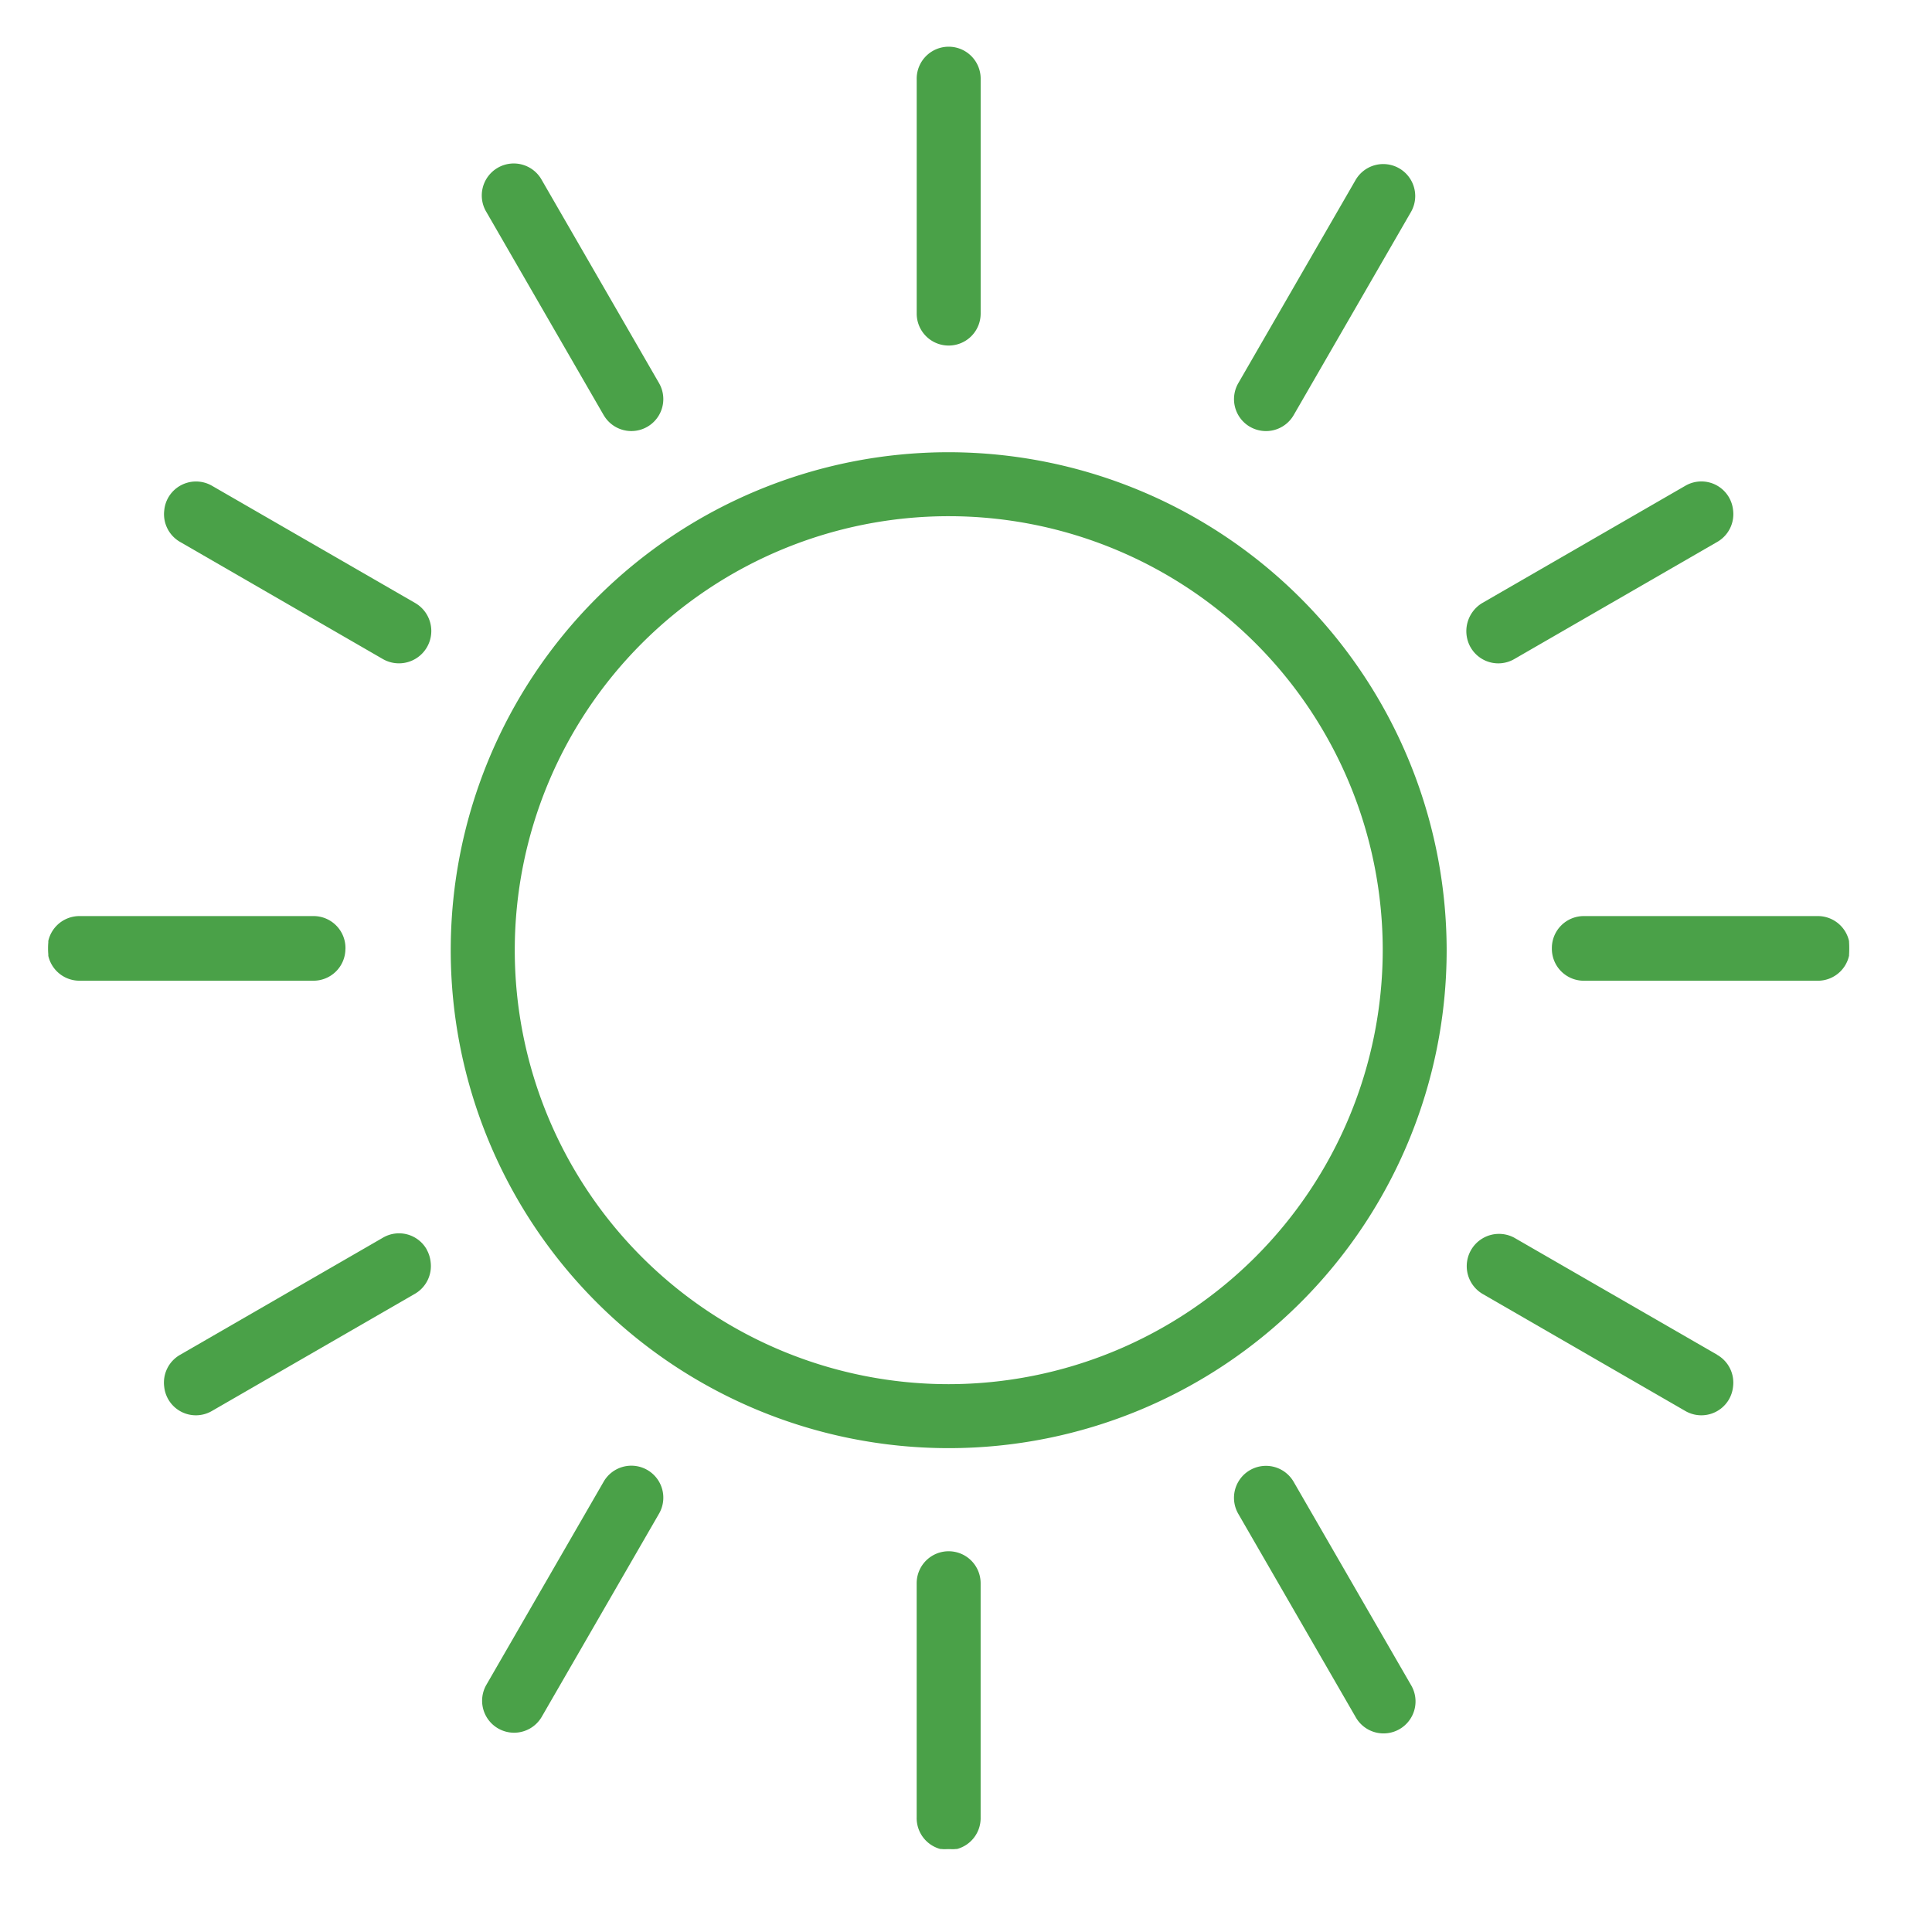
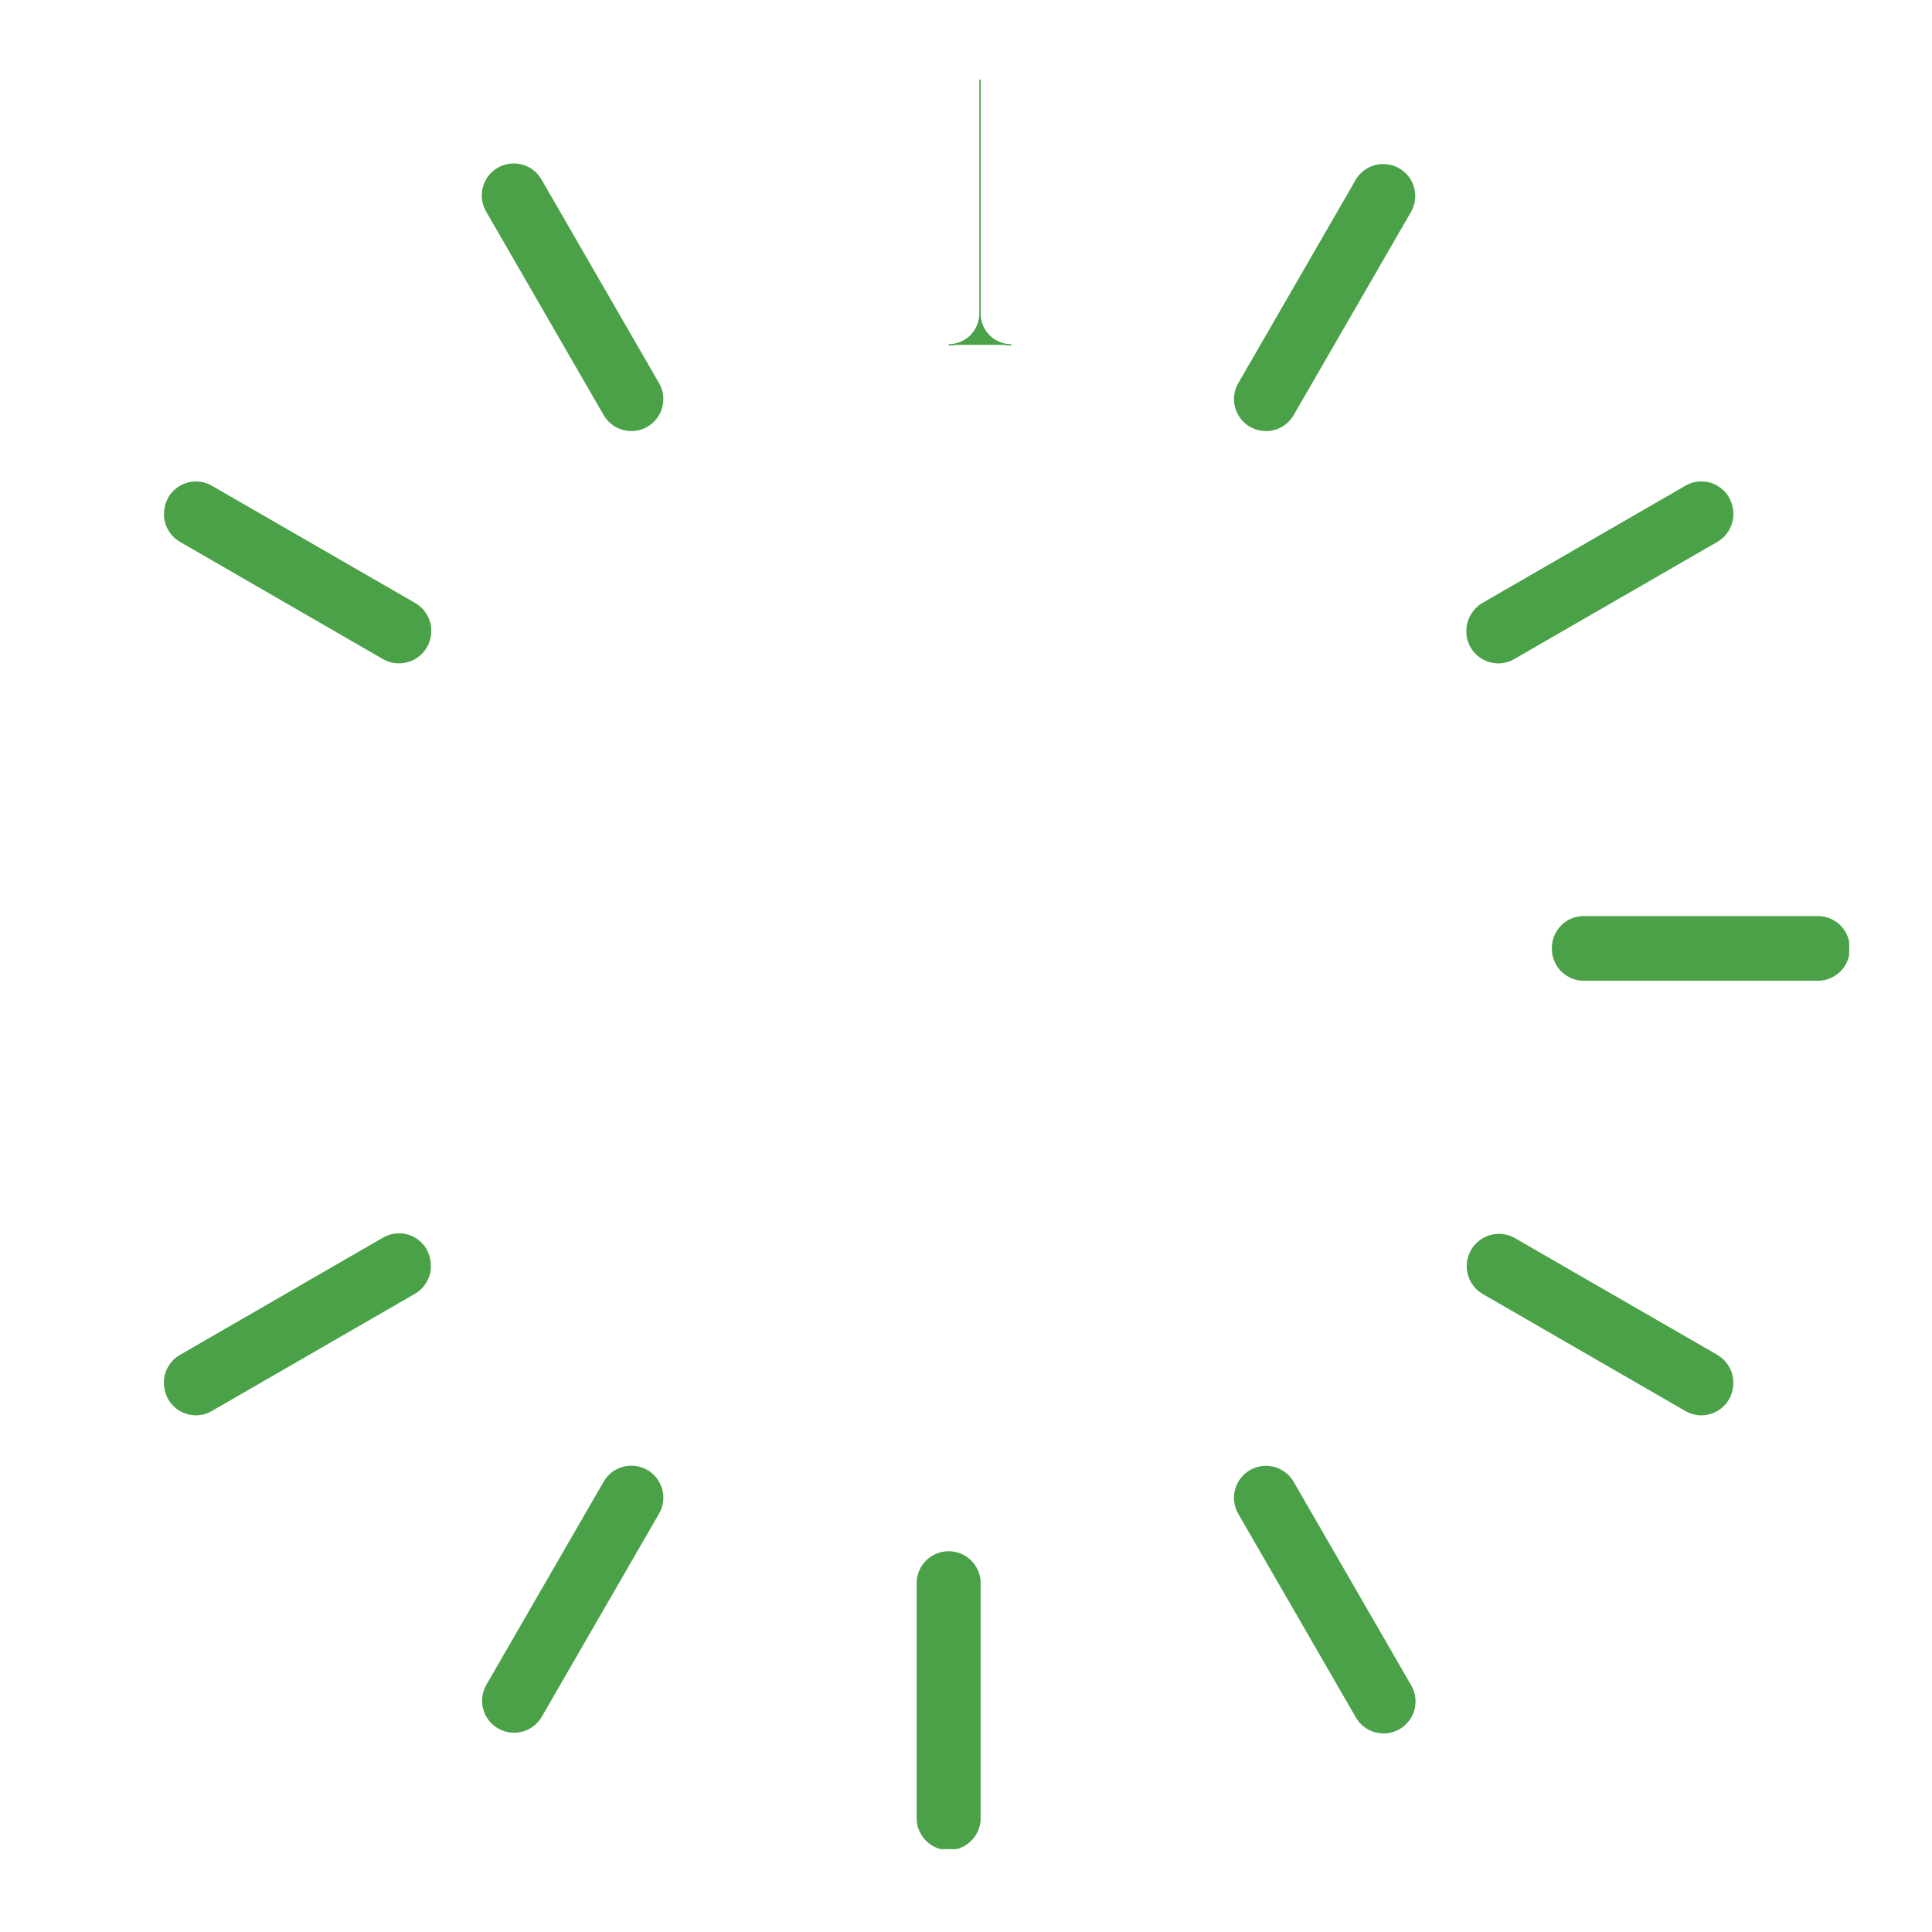
<svg xmlns="http://www.w3.org/2000/svg" width="70" height="70" viewBox="0 0 70 70">
  <defs>
    <clipPath id="clip-path">
      <rect id="Rectangle_110" data-name="Rectangle 110" width="70" height="70" transform="translate(70 4216)" fill="none" stroke="#4aa148" stroke-width="1" />
    </clipPath>
    <clipPath id="clip-path-2">
      <path id="Tracé_347" data-name="Tracé 347" d="M22.068,6.766H32.875V9.312H22.068Zm0,0" transform="translate(-22.068 -6.766)" fill="#4aa148" stroke="#4aa148" stroke-width="0.05" />
    </clipPath>
    <clipPath id="clip-path-3">
      <path id="Tracé_352" data-name="Tracé 352" d="M28.869,11.778h2.546V22.635H28.869Zm0,0" transform="translate(-28.869 -11.778)" fill="#4aa148" stroke="#4aa148" stroke-width="0.05" />
    </clipPath>
    <clipPath id="clip-path-4">
      <path id="Tracé_354" data-name="Tracé 354" d="M33.831,6.766H44.759V9.312H33.831Zm0,0" transform="translate(-33.831 -6.766)" fill="#4aa148" stroke="#4aa148" stroke-width="0.05" />
    </clipPath>
  </defs>
  <g id="JARDIN-PASCAL-icone-ete" transform="translate(-70 -4216)" clip-path="url(#clip-path)">
    <g id="Design_sans_titre" data-name="Design sans titre" transform="translate(71.75 4217.75)">
-       <path id="Tracé_344" data-name="Tracé 344" d="M43.249,36.941A15.749,15.749,0,1,1,59,21.193,15.768,15.768,0,0,1,43.249,36.941Zm0-33.766A18.017,18.017,0,1,0,61.266,21.193,18.037,18.037,0,0,0,43.249,3.175" transform="translate(-10.626 11.485)" fill="#4aa148" stroke="#4aa148" stroke-width="0.05" />
-       <path id="Tracé_345" data-name="Tracé 345" d="M30.021,10.745a1.133,1.133,0,0,0,1.134-1.134V1.135a1.134,1.134,0,1,0-2.267,0V9.611a1.132,1.132,0,0,0,1.134,1.134" transform="translate(2.601 0)" fill="#4aa148" stroke="#4aa148" stroke-width="0.05" />
+       <path id="Tracé_345" data-name="Tracé 345" d="M30.021,10.745a1.133,1.133,0,0,0,1.134-1.134V1.135V9.611a1.132,1.132,0,0,0,1.134,1.134" transform="translate(2.601 0)" fill="#4aa148" stroke="#4aa148" stroke-width="0.05" />
      <g id="Groupe_3819" data-name="Groupe 3819" transform="translate(0 31.243)" clip-path="url(#clip-path-2)">
-         <path id="Tracé_346" data-name="Tracé 346" d="M32.812,7.973s0-.008,0-.013,0-.007,0-.012a1.132,1.132,0,0,0-1.134-1.134H23.2a1.133,1.133,0,0,0-1.134,1.134s0,.008,0,.012,0,.008,0,.013A1.133,1.133,0,0,0,23.2,9.106h8.476a1.132,1.132,0,0,0,1.134-1.134" transform="translate(-22.07 -6.591)" fill="#4aa148" stroke="#4aa148" stroke-width="0.05" />
-       </g>
+         </g>
      <path id="Tracé_348" data-name="Tracé 348" d="M29.879,9.974A1.133,1.133,0,1,0,31.841,8.84L27.593,1.482a1.134,1.134,0,1,0-1.963,1.135l4.248,7.357" transform="translate(-9.735 3.303)" fill="#4aa148" stroke="#4aa148" stroke-width="0.05" />
      <path id="Tracé_349" data-name="Tracé 349" d="M33.354,9.378a1.131,1.131,0,0,0,1.547.416l7.358-4.247a1.134,1.134,0,0,0,.558-1.126,1.149,1.149,0,0,0-.143-.447,1.129,1.129,0,0,0-1.549-.416L33.769,7.805a1.165,1.165,0,0,0-.416,1.573" transform="translate(18.201 12.314)" fill="#4aa148" stroke="#4aa148" stroke-width="0.05" />
      <path id="Tracé_350" data-name="Tracé 350" d="M31.945,10.385a1.133,1.133,0,0,0,1.548-.415l4.248-7.357a1.133,1.133,0,1,0-1.963-1.134L31.53,8.837a1.133,1.133,0,0,0,.415,1.549" transform="translate(11.608 3.307)" fill="#4aa148" stroke="#4aa148" stroke-width="0.05" />
      <g id="Groupe_3820" data-name="Groupe 3820" transform="translate(31.405 54.386)" clip-path="url(#clip-path-3)">
        <path id="Tracé_351" data-name="Tracé 351" d="M30.021,11.8a1.133,1.133,0,0,0-1.134,1.135V21.41a1.134,1.134,0,1,0,2.267,0V12.933A1.133,1.133,0,0,0,30.021,11.8" transform="translate(-28.804 -11.706)" fill="#4aa148" stroke="#4aa148" stroke-width="0.05" />
      </g>
      <g id="Groupe_3821" data-name="Groupe 3821" transform="translate(54.317 31.243)" clip-path="url(#clip-path-4)">
        <path id="Tracé_353" data-name="Tracé 353" d="M44.616,7.948a1.133,1.133,0,0,0-1.135-1.134H35.005a1.133,1.133,0,0,0-1.134,1.134s0,.008,0,.012,0,.008,0,.013a1.133,1.133,0,0,0,1.134,1.134h8.476a1.133,1.133,0,0,0,1.135-1.134s0-.008,0-.013,0-.007,0-.012" transform="translate(-33.686 -6.591)" fill="#4aa148" stroke="#4aa148" stroke-width="0.05" />
      </g>
      <path id="Tracé_355" data-name="Tracé 355" d="M31.427,11.279a1.133,1.133,0,0,0-1.549.415l-4.248,7.357a1.133,1.133,0,1,0,1.963,1.134l4.248-7.357a1.133,1.133,0,0,0-.414-1.549" transform="translate(-9.735 40.253)" fill="#4aa148" stroke="#4aa148" stroke-width="0.05" />
      <path id="Tracé_356" data-name="Tracé 356" d="M32.038,7.8,24.682,3.556a1.133,1.133,0,0,0-1.548.416,1.12,1.12,0,0,0-.143.447,1.133,1.133,0,0,0,.557,1.126L30.9,9.792A1.145,1.145,0,0,0,32.038,7.8" transform="translate(-18.764 12.316)" fill="#4aa148" stroke="#4aa148" stroke-width="0.05" />
      <path id="Tracé_357" data-name="Tracé 357" d="M42.258,13.7,34.9,9.456a1.144,1.144,0,0,0-1.131,1.988l7.355,4.247a1.131,1.131,0,0,0,1.549-.415,1.149,1.149,0,0,0,.143-.447,1.134,1.134,0,0,0-.558-1.126" transform="translate(18.201 33.66)" fill="#4aa148" stroke="#4aa148" stroke-width="0.05" />
      <path id="Tracé_358" data-name="Tracé 358" d="M33.492,11.7a1.133,1.133,0,1,0-1.963,1.134l4.248,7.357a1.134,1.134,0,1,0,1.963-1.135L33.492,11.7" transform="translate(11.608 40.252)" fill="#4aa148" stroke="#4aa148" stroke-width="0.05" />
      <path id="Tracé_359" data-name="Tracé 359" d="M32.452,9.873A1.128,1.128,0,0,0,30.9,9.458l-7.355,4.247a1.133,1.133,0,0,0-.557,1.126,1.129,1.129,0,0,0,1.691.862l7.356-4.246a1.135,1.135,0,0,0,.557-1.126,1.153,1.153,0,0,0-.143-.448" transform="translate(-18.764 33.658)" fill="#4aa148" stroke="#4aa148" stroke-width="0.05" />
    </g>
  </g>
</svg>